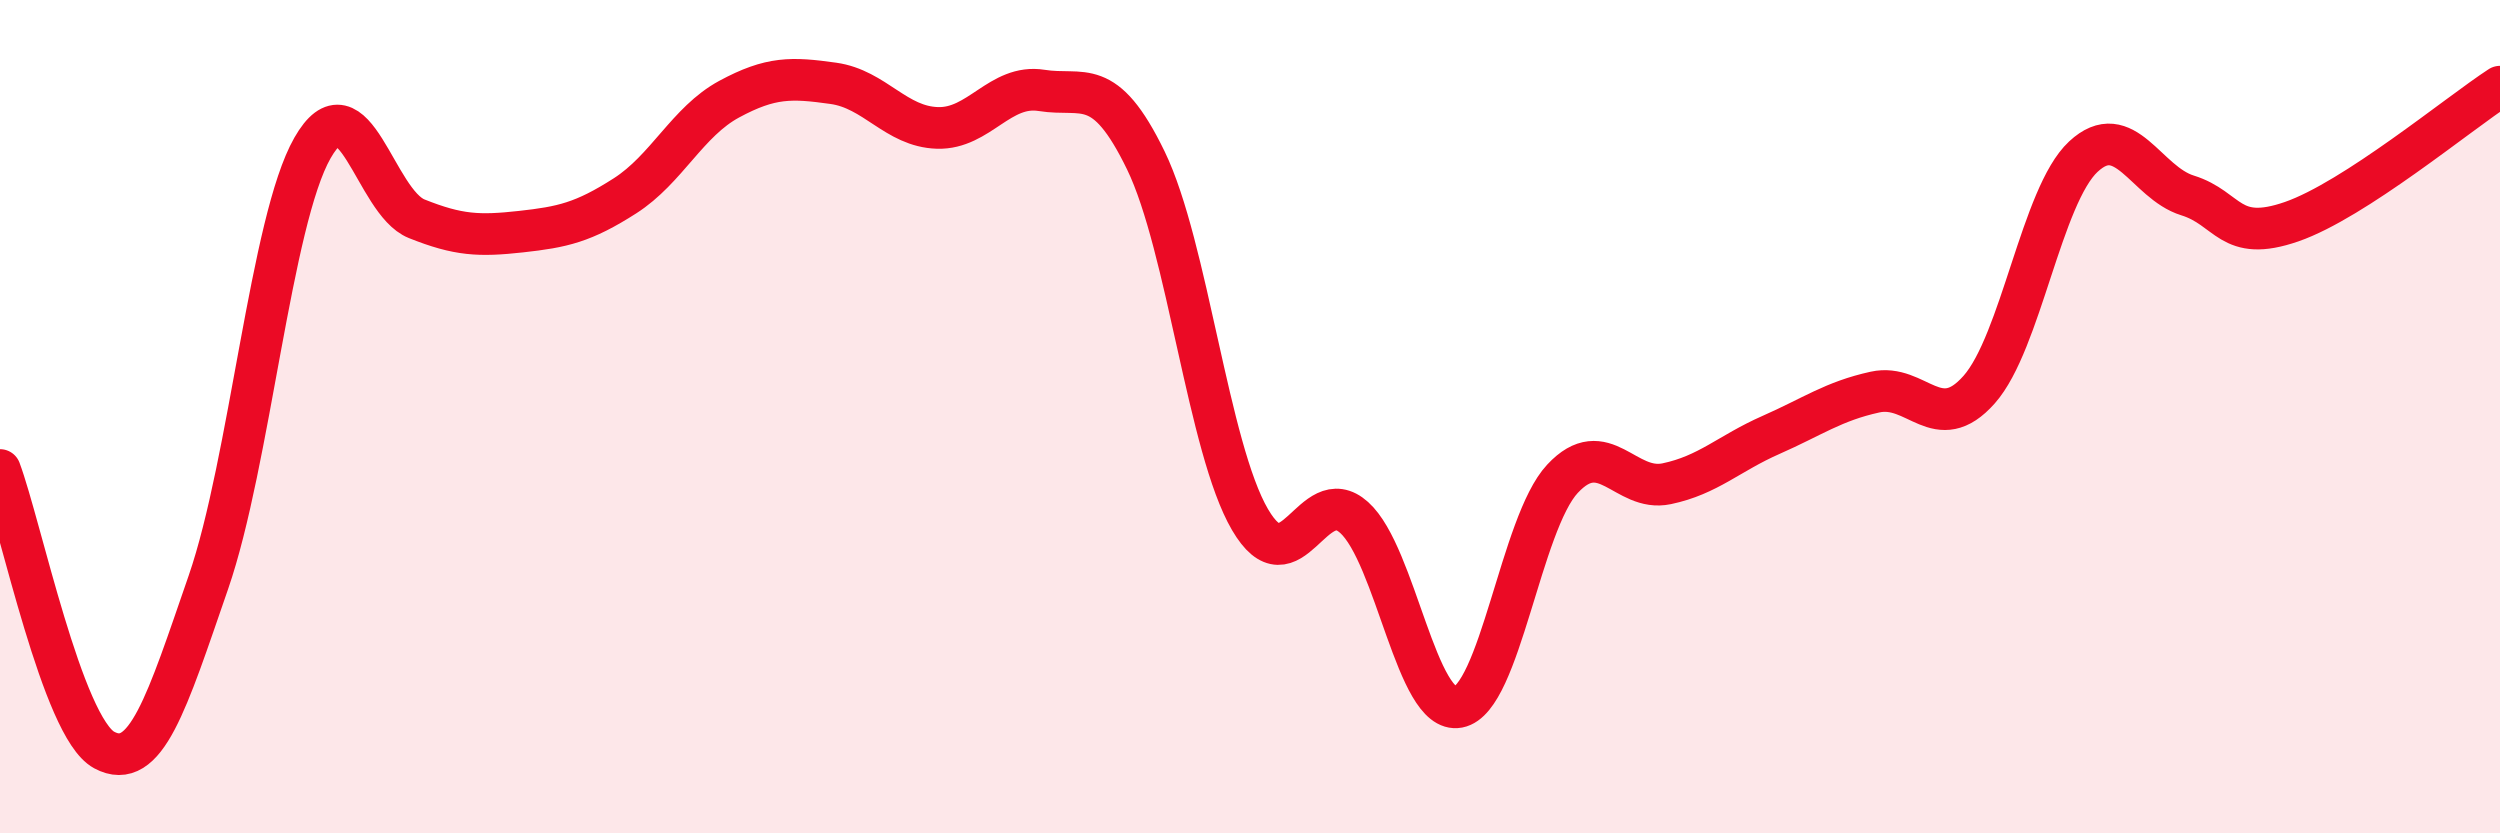
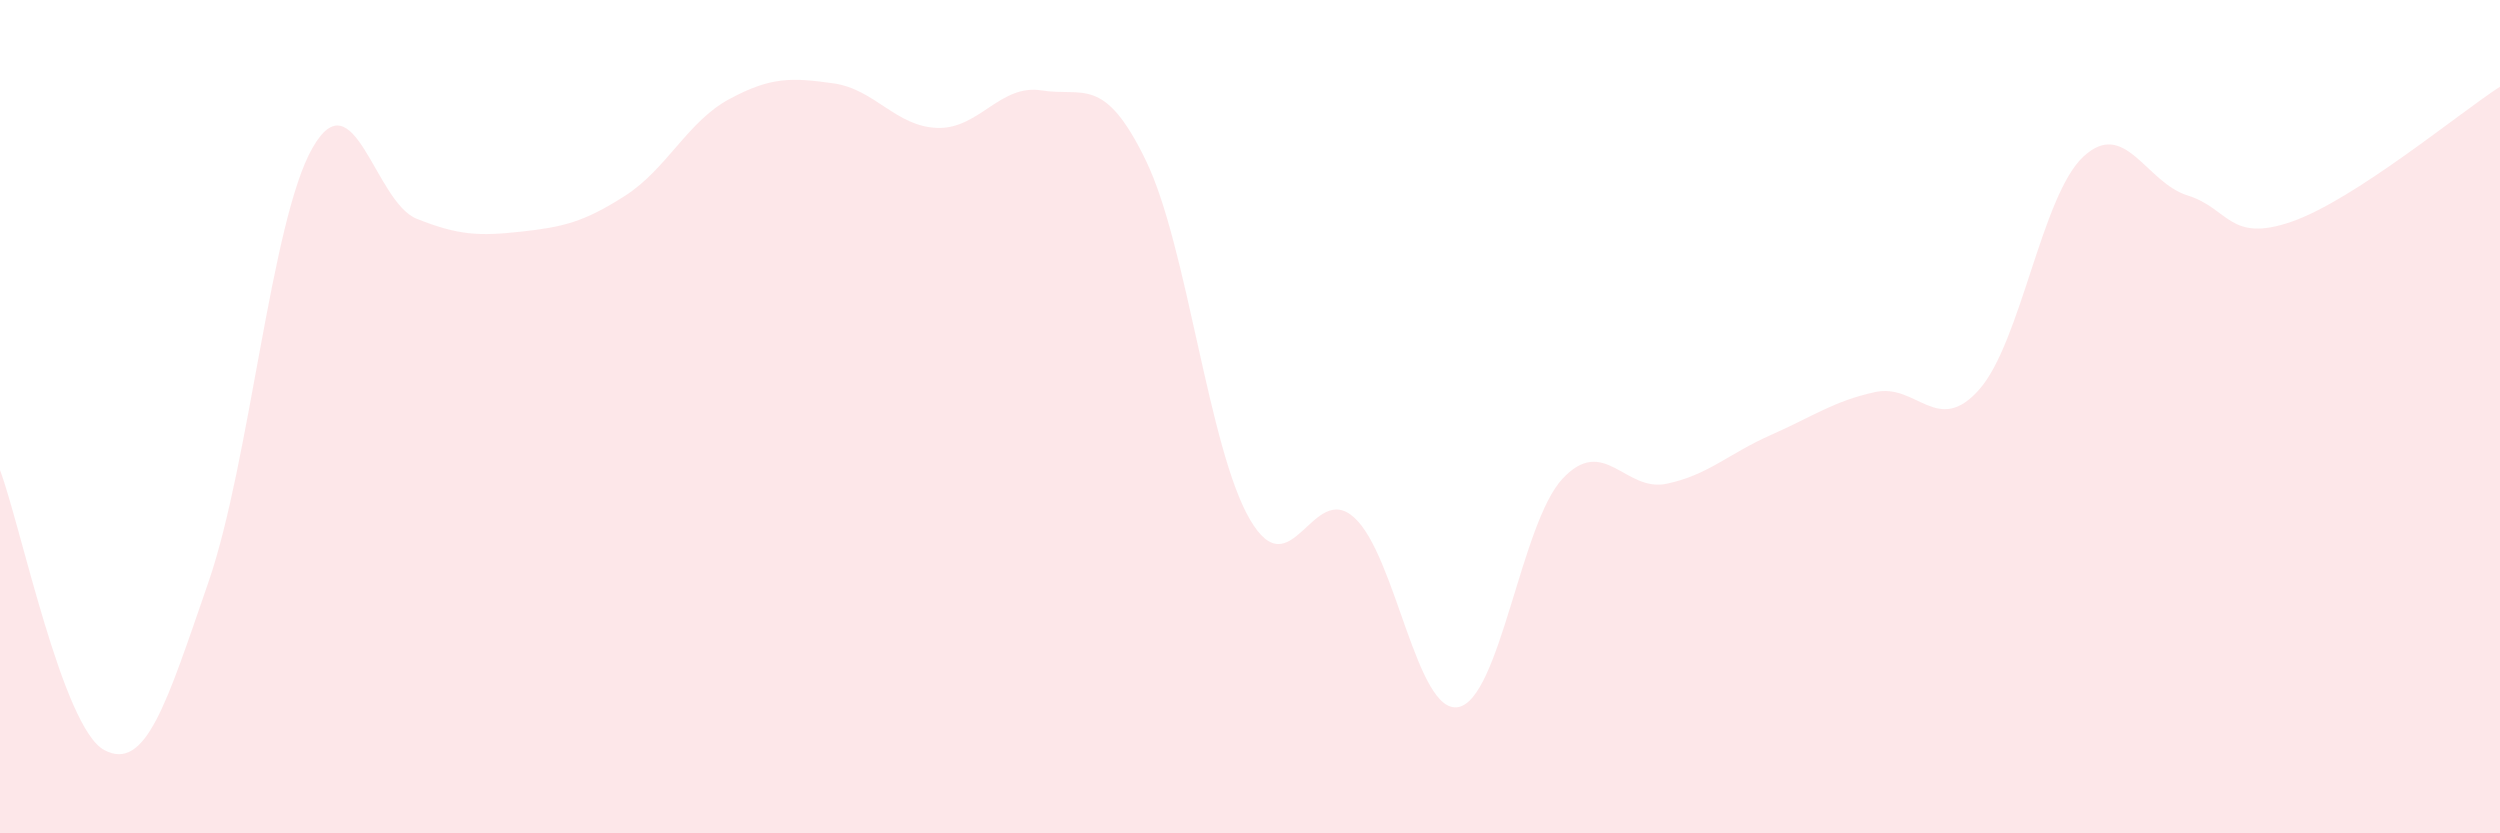
<svg xmlns="http://www.w3.org/2000/svg" width="60" height="20" viewBox="0 0 60 20">
  <path d="M 0,11.28 C 0.5,12.62 1.5,17.46 2.5,18 C 3.5,18.54 4,16.87 5,13.98 C 6,11.09 6.5,5.3 7.5,3.55 C 8.5,1.8 9,4.85 10,5.25 C 11,5.65 11.5,5.67 12.5,5.56 C 13.5,5.45 14,5.34 15,4.7 C 16,4.06 16.5,2.92 17.5,2.38 C 18.5,1.84 19,1.86 20,2 C 21,2.14 21.5,3.04 22.5,3.07 C 23.5,3.1 24,2.01 25,2.17 C 26,2.33 26.5,1.79 27.5,3.85 C 28.5,5.91 29,10.76 30,12.47 C 31,14.18 31.5,11.52 32.5,12.42 C 33.5,13.32 34,17.16 35,16.97 C 36,16.78 36.5,12.56 37.5,11.49 C 38.5,10.42 39,11.82 40,11.61 C 41,11.4 41.5,10.88 42.5,10.44 C 43.5,10 44,9.63 45,9.41 C 46,9.19 46.5,10.48 47.5,9.35 C 48.5,8.22 49,4.69 50,3.76 C 51,2.83 51.5,4.38 52.5,4.69 C 53.5,5 53.5,5.84 55,5.32 C 56.5,4.8 59,2.73 60,2.08L60 20L0 20Z" fill="#EB0A25" opacity="0.1" stroke-linecap="round" stroke-linejoin="round" />
-   <path d="M 0,11.28 C 0.5,12.62 1.5,17.46 2.5,18 C 3.5,18.54 4,16.87 5,13.98 C 6,11.09 6.5,5.3 7.5,3.55 C 8.5,1.8 9,4.85 10,5.25 C 11,5.65 11.5,5.67 12.5,5.56 C 13.5,5.45 14,5.34 15,4.7 C 16,4.06 16.5,2.92 17.5,2.38 C 18.5,1.84 19,1.86 20,2 C 21,2.14 21.5,3.04 22.5,3.07 C 23.5,3.1 24,2.01 25,2.17 C 26,2.33 26.5,1.79 27.5,3.85 C 28.5,5.91 29,10.76 30,12.47 C 31,14.18 31.5,11.52 32.5,12.42 C 33.5,13.32 34,17.16 35,16.97 C 36,16.78 36.5,12.56 37.5,11.49 C 38.5,10.42 39,11.82 40,11.61 C 41,11.4 41.5,10.88 42.5,10.44 C 43.5,10 44,9.63 45,9.41 C 46,9.19 46.5,10.48 47.5,9.35 C 48.5,8.22 49,4.69 50,3.76 C 51,2.83 51.5,4.38 52.5,4.69 C 53.5,5 53.5,5.84 55,5.32 C 56.5,4.8 59,2.73 60,2.08" stroke="#EB0A25" stroke-width="1" fill="none" stroke-linecap="round" stroke-linejoin="round" />
</svg>